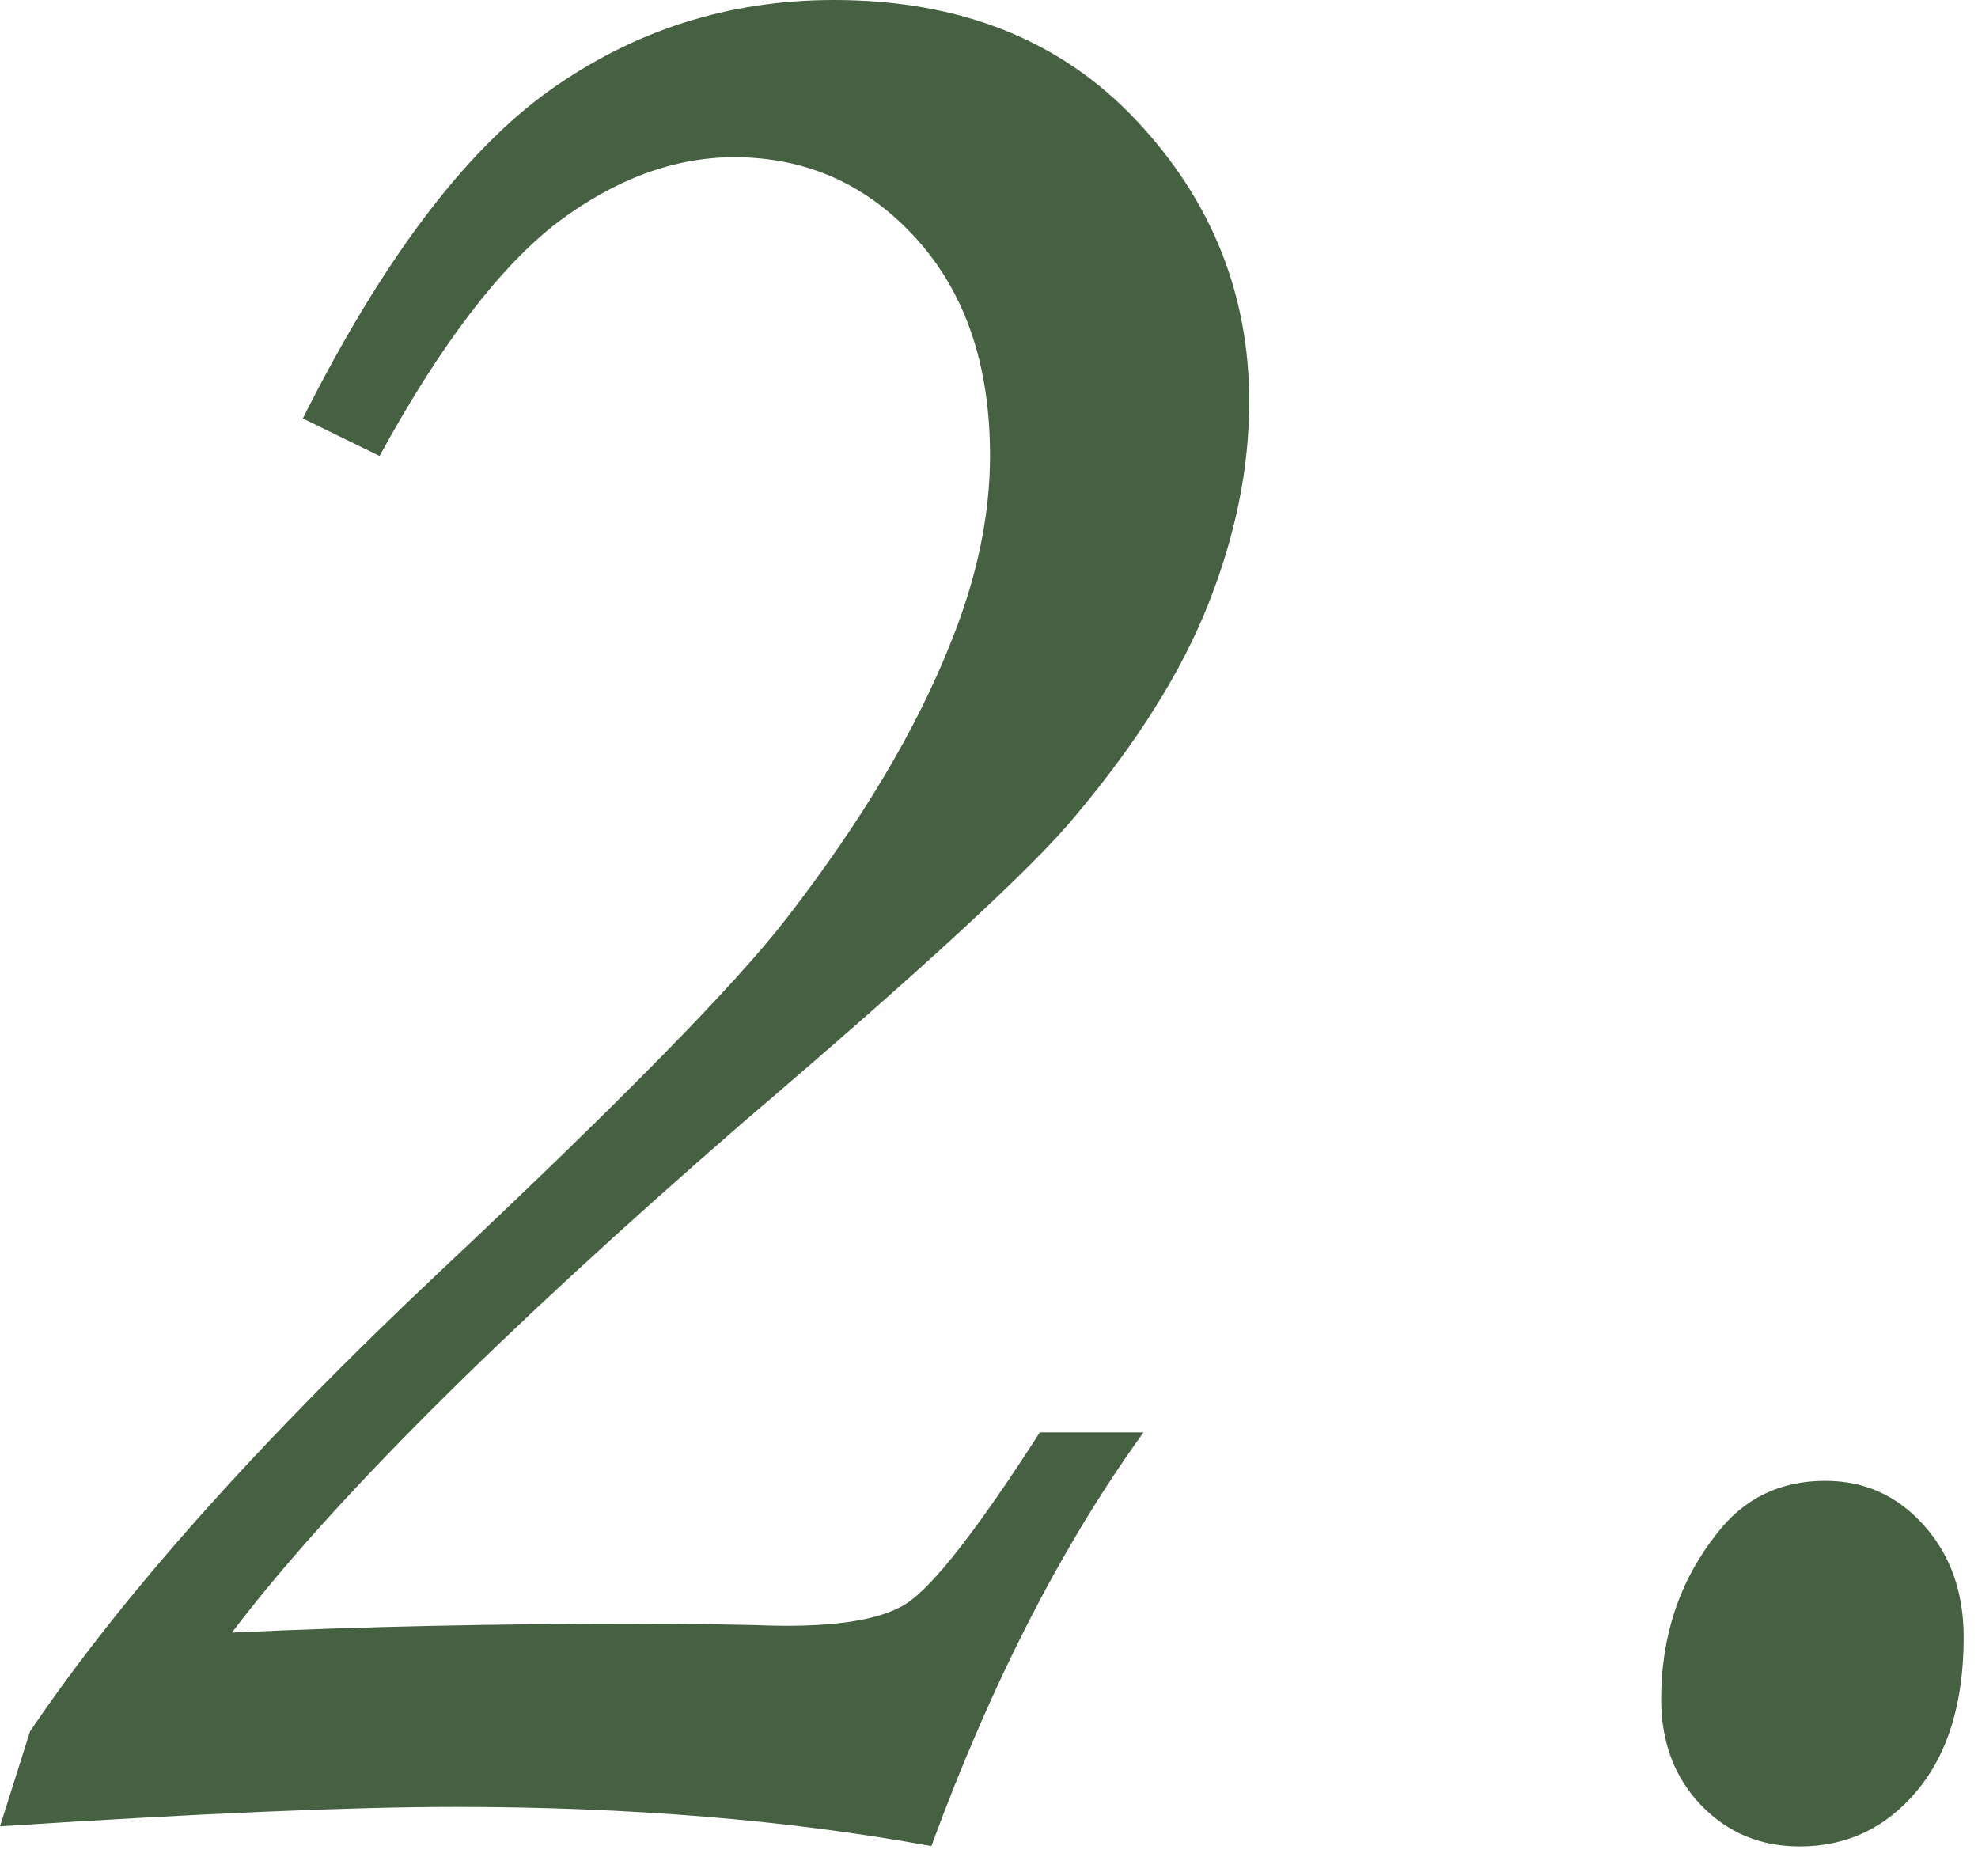
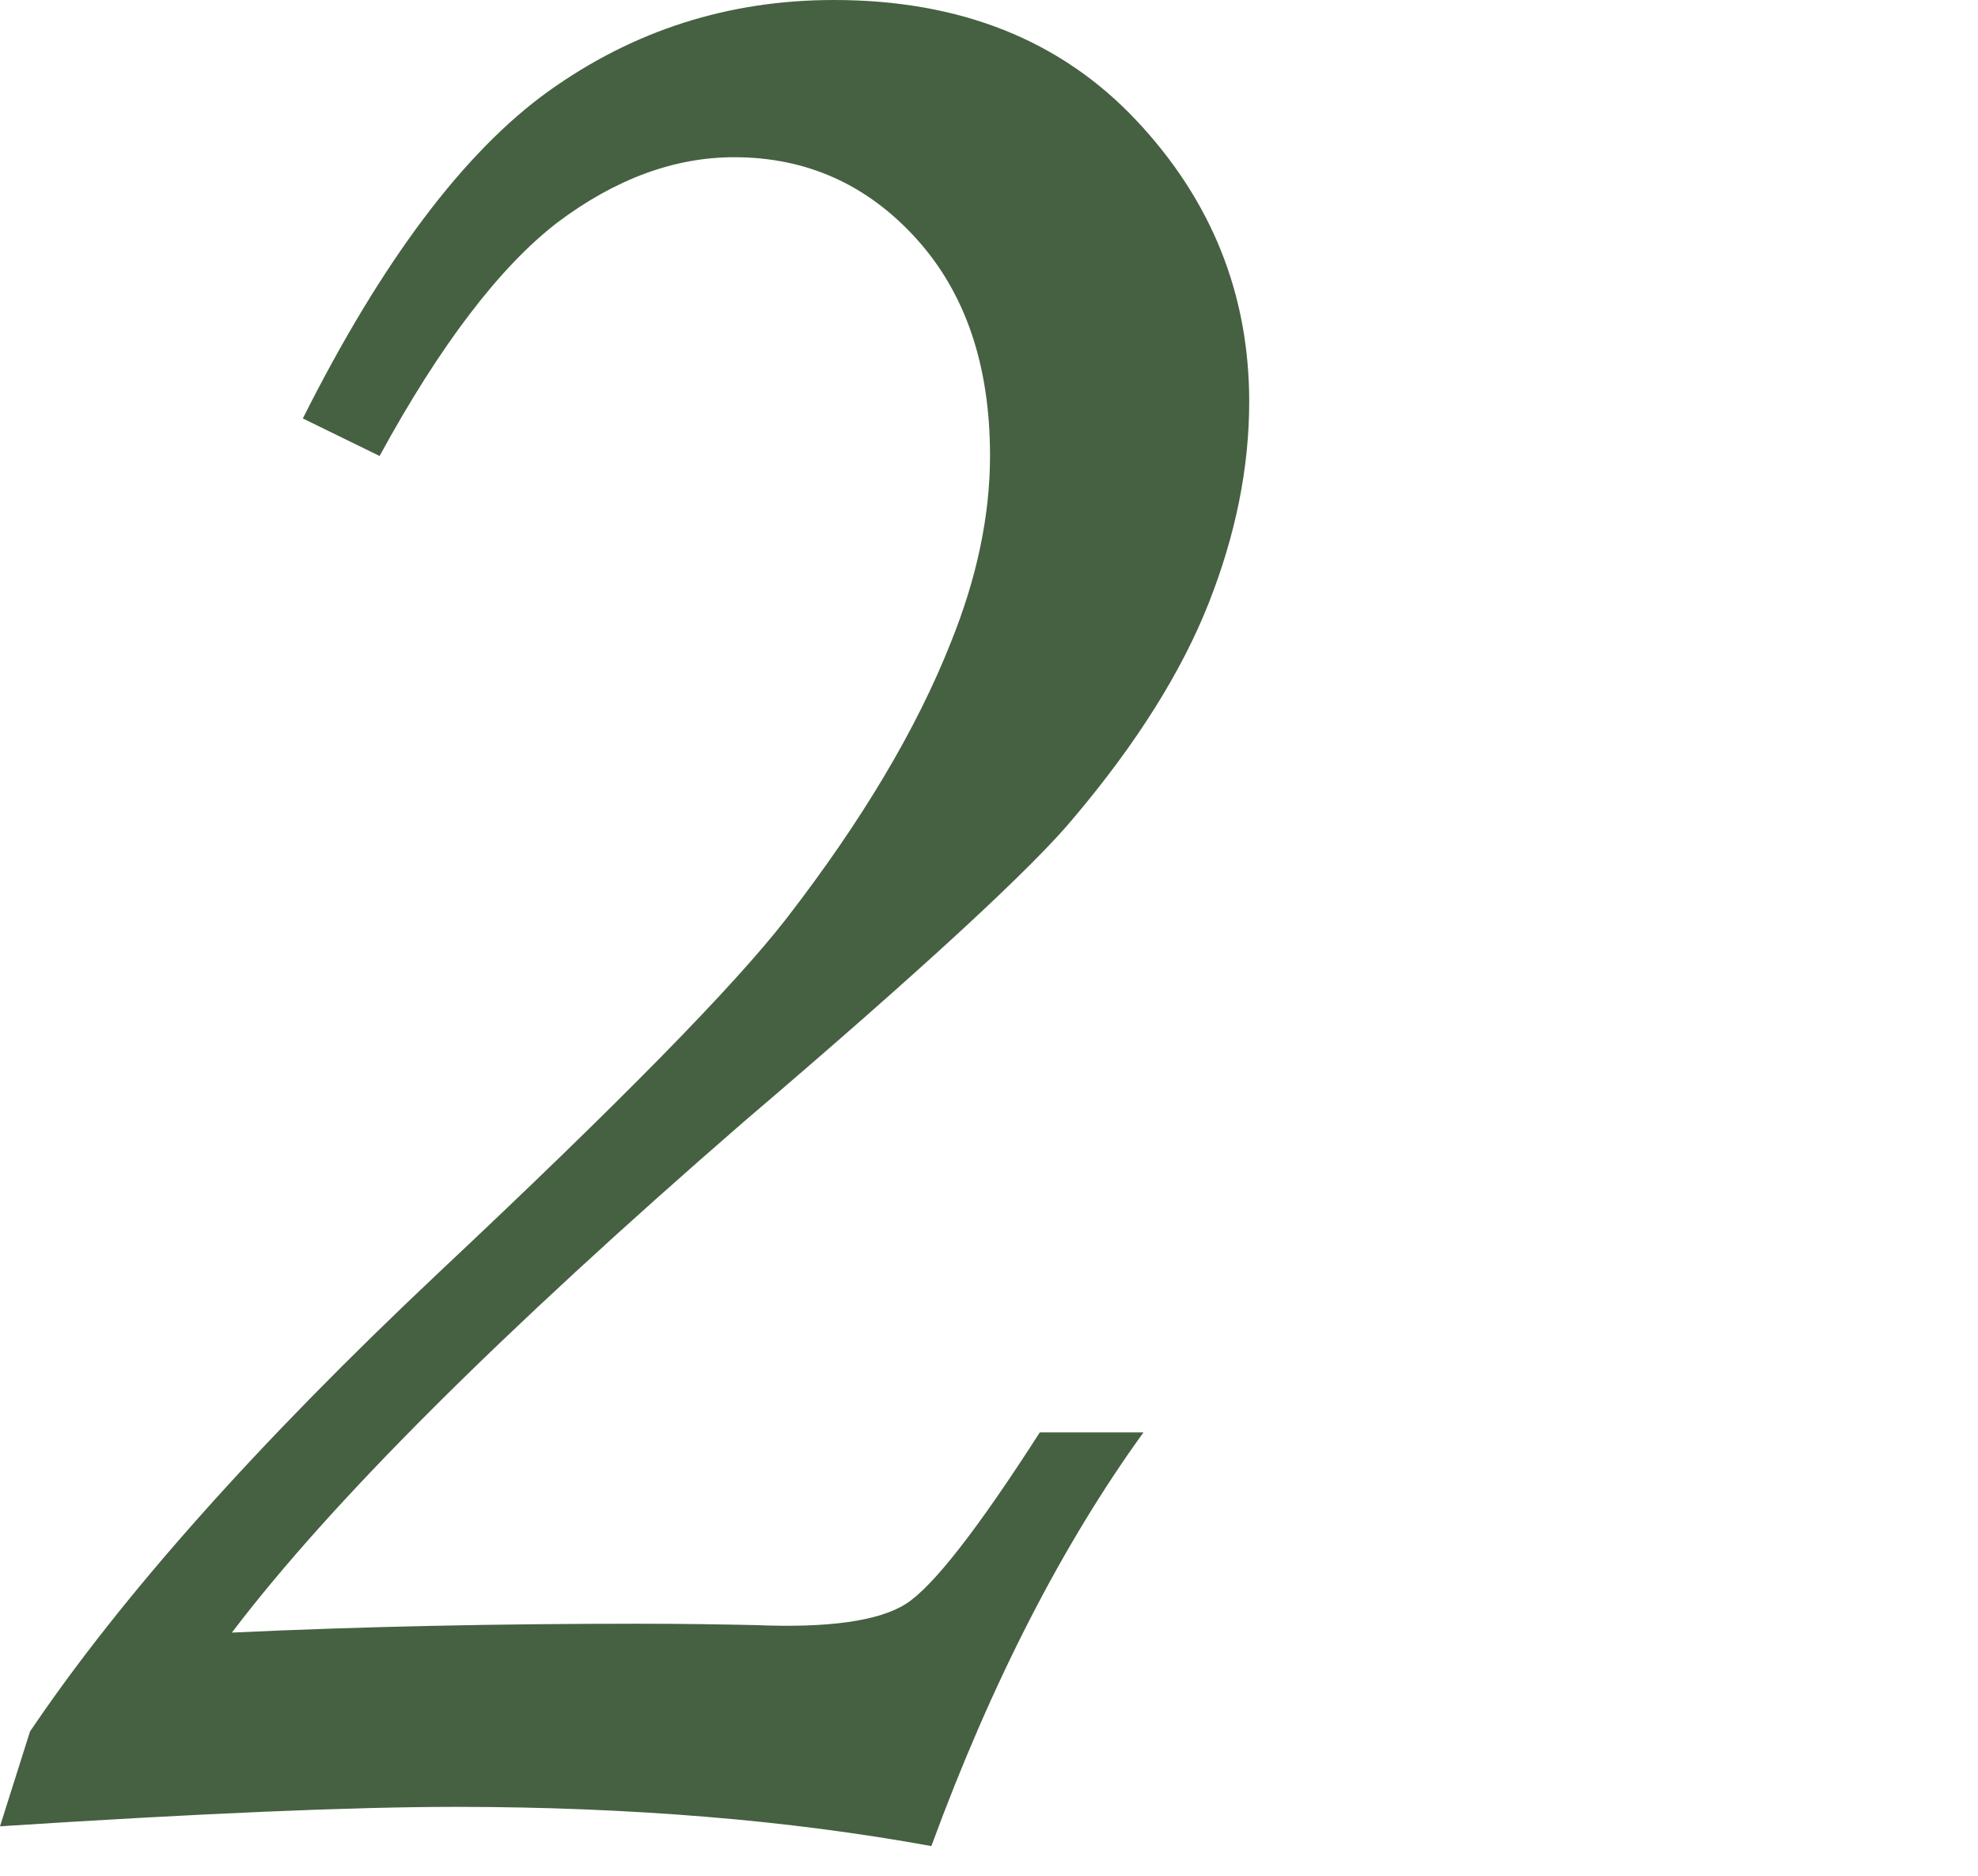
<svg xmlns="http://www.w3.org/2000/svg" width="58" height="55" viewBox="0 0 58 55" fill="none">
  <path d="M11.13 13.37L8.88 12.27C11.2 7.65 13.61 4.45 16.09 2.67C18.58 0.89 21.36 0 24.45 0C28.16 0 31.11 1.18 33.32 3.53C35.53 5.88 36.63 8.63 36.63 11.78C36.63 13.72 36.23 15.69 35.44 17.69C34.65 19.69 33.34 21.78 31.51 23.95C30.33 25.39 27.1 28.38 21.8 32.9C14.68 39.08 9.68 44.07 6.8 47.87C10.65 47.69 14.62 47.61 18.71 47.61C20.03 47.61 21.18 47.63 22.15 47.65C24.3 47.74 25.77 47.53 26.56 47.03C27.35 46.53 28.66 44.85 30.49 42H33.53C31.15 45.29 29.07 49.34 27.31 54.13C25.22 53.75 23.02 53.46 20.69 53.27C18.37 53.08 15.93 52.98 13.37 52.98C10.34 52.98 5.88 53.17 0 53.55L0.88 50.77C3.56 46.8 7.56 42.31 12.88 37.3C18.14 32.36 21.54 28.9 23.07 26.92C25.28 24.06 26.88 21.37 27.88 18.84C28.64 16.96 29.03 15.13 29.03 13.36C29.03 10.71 28.31 8.59 26.87 7C25.43 5.41 23.65 4.61 21.53 4.61C19.77 4.61 18.04 5.25 16.35 6.52C14.67 7.81 12.92 10.09 11.13 13.37Z" fill="#466142" />
-   <path d="M53.52 43.42C54.67 43.42 55.63 43.85 56.41 44.72C57.19 45.59 57.58 46.68 57.58 48.01C57.58 49.92 57.12 51.42 56.21 52.51C55.3 53.6 54.15 54.14 52.77 54.14C51.62 54.14 50.66 53.74 49.88 52.93C49.1 52.12 48.71 51.08 48.71 49.82C48.71 47.97 49.25 46.35 50.34 44.97C51.14 43.93 52.2 43.42 53.52 43.42Z" fill="#466142" />
</svg>